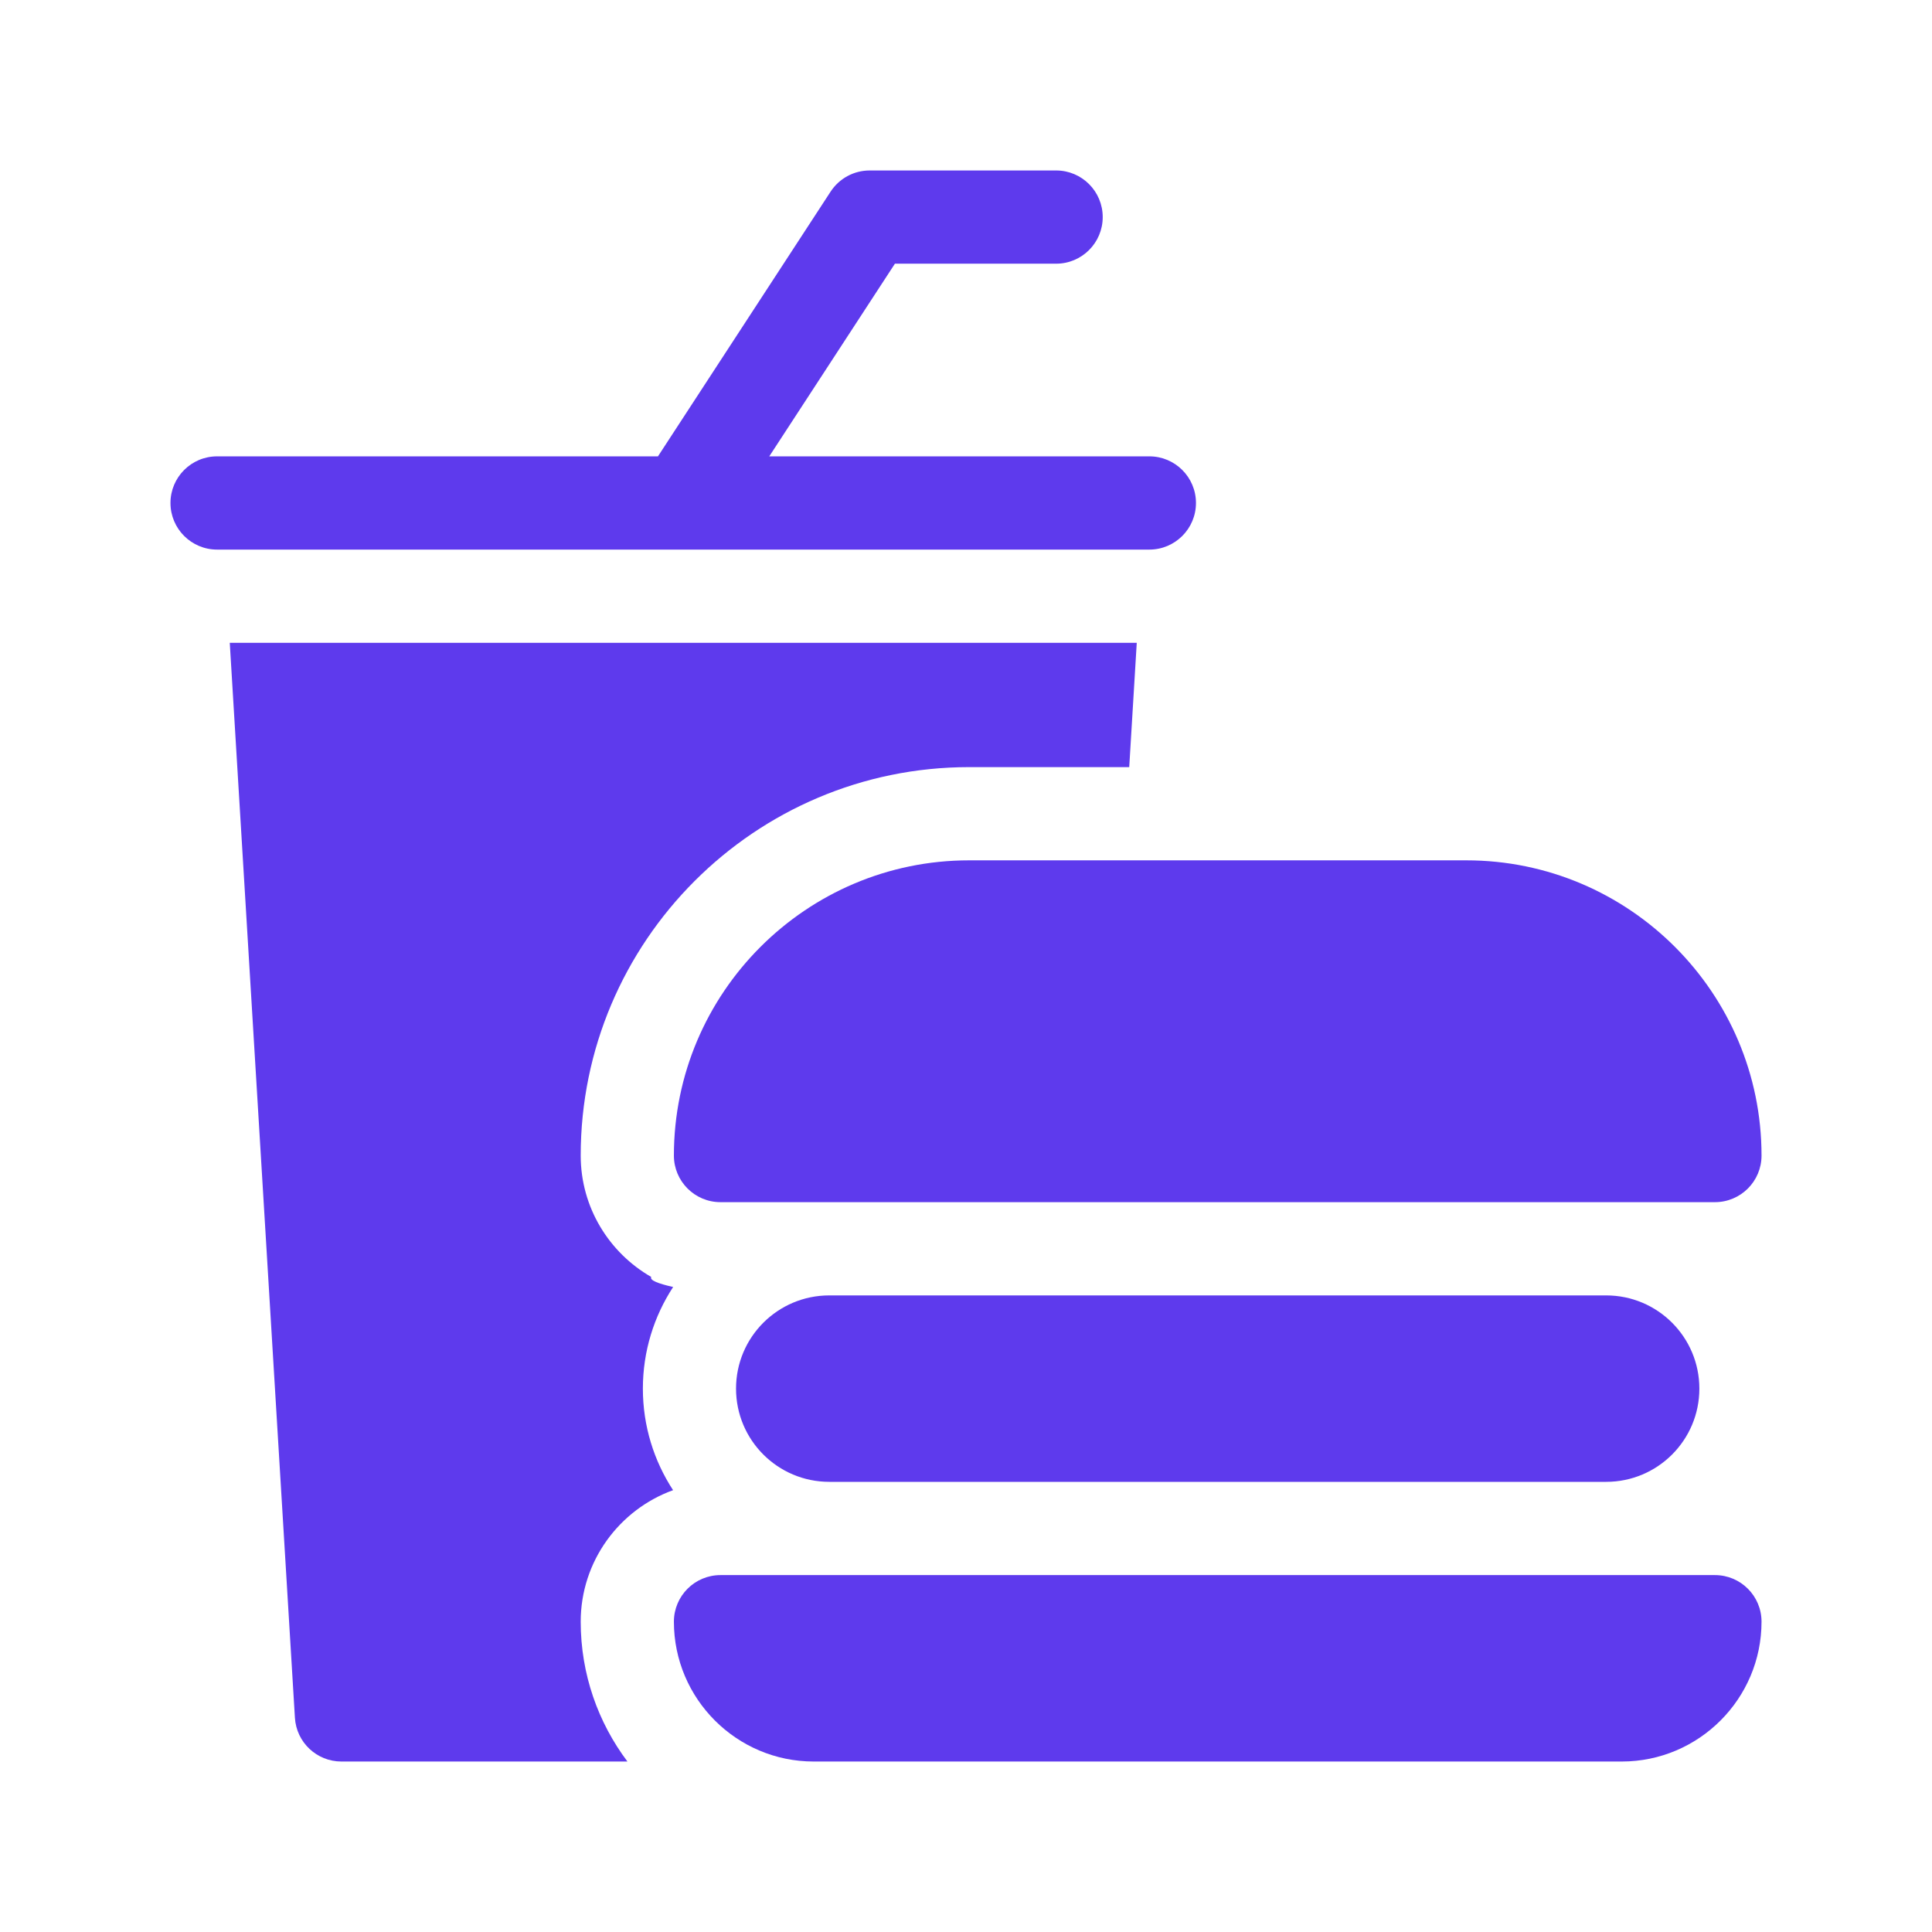
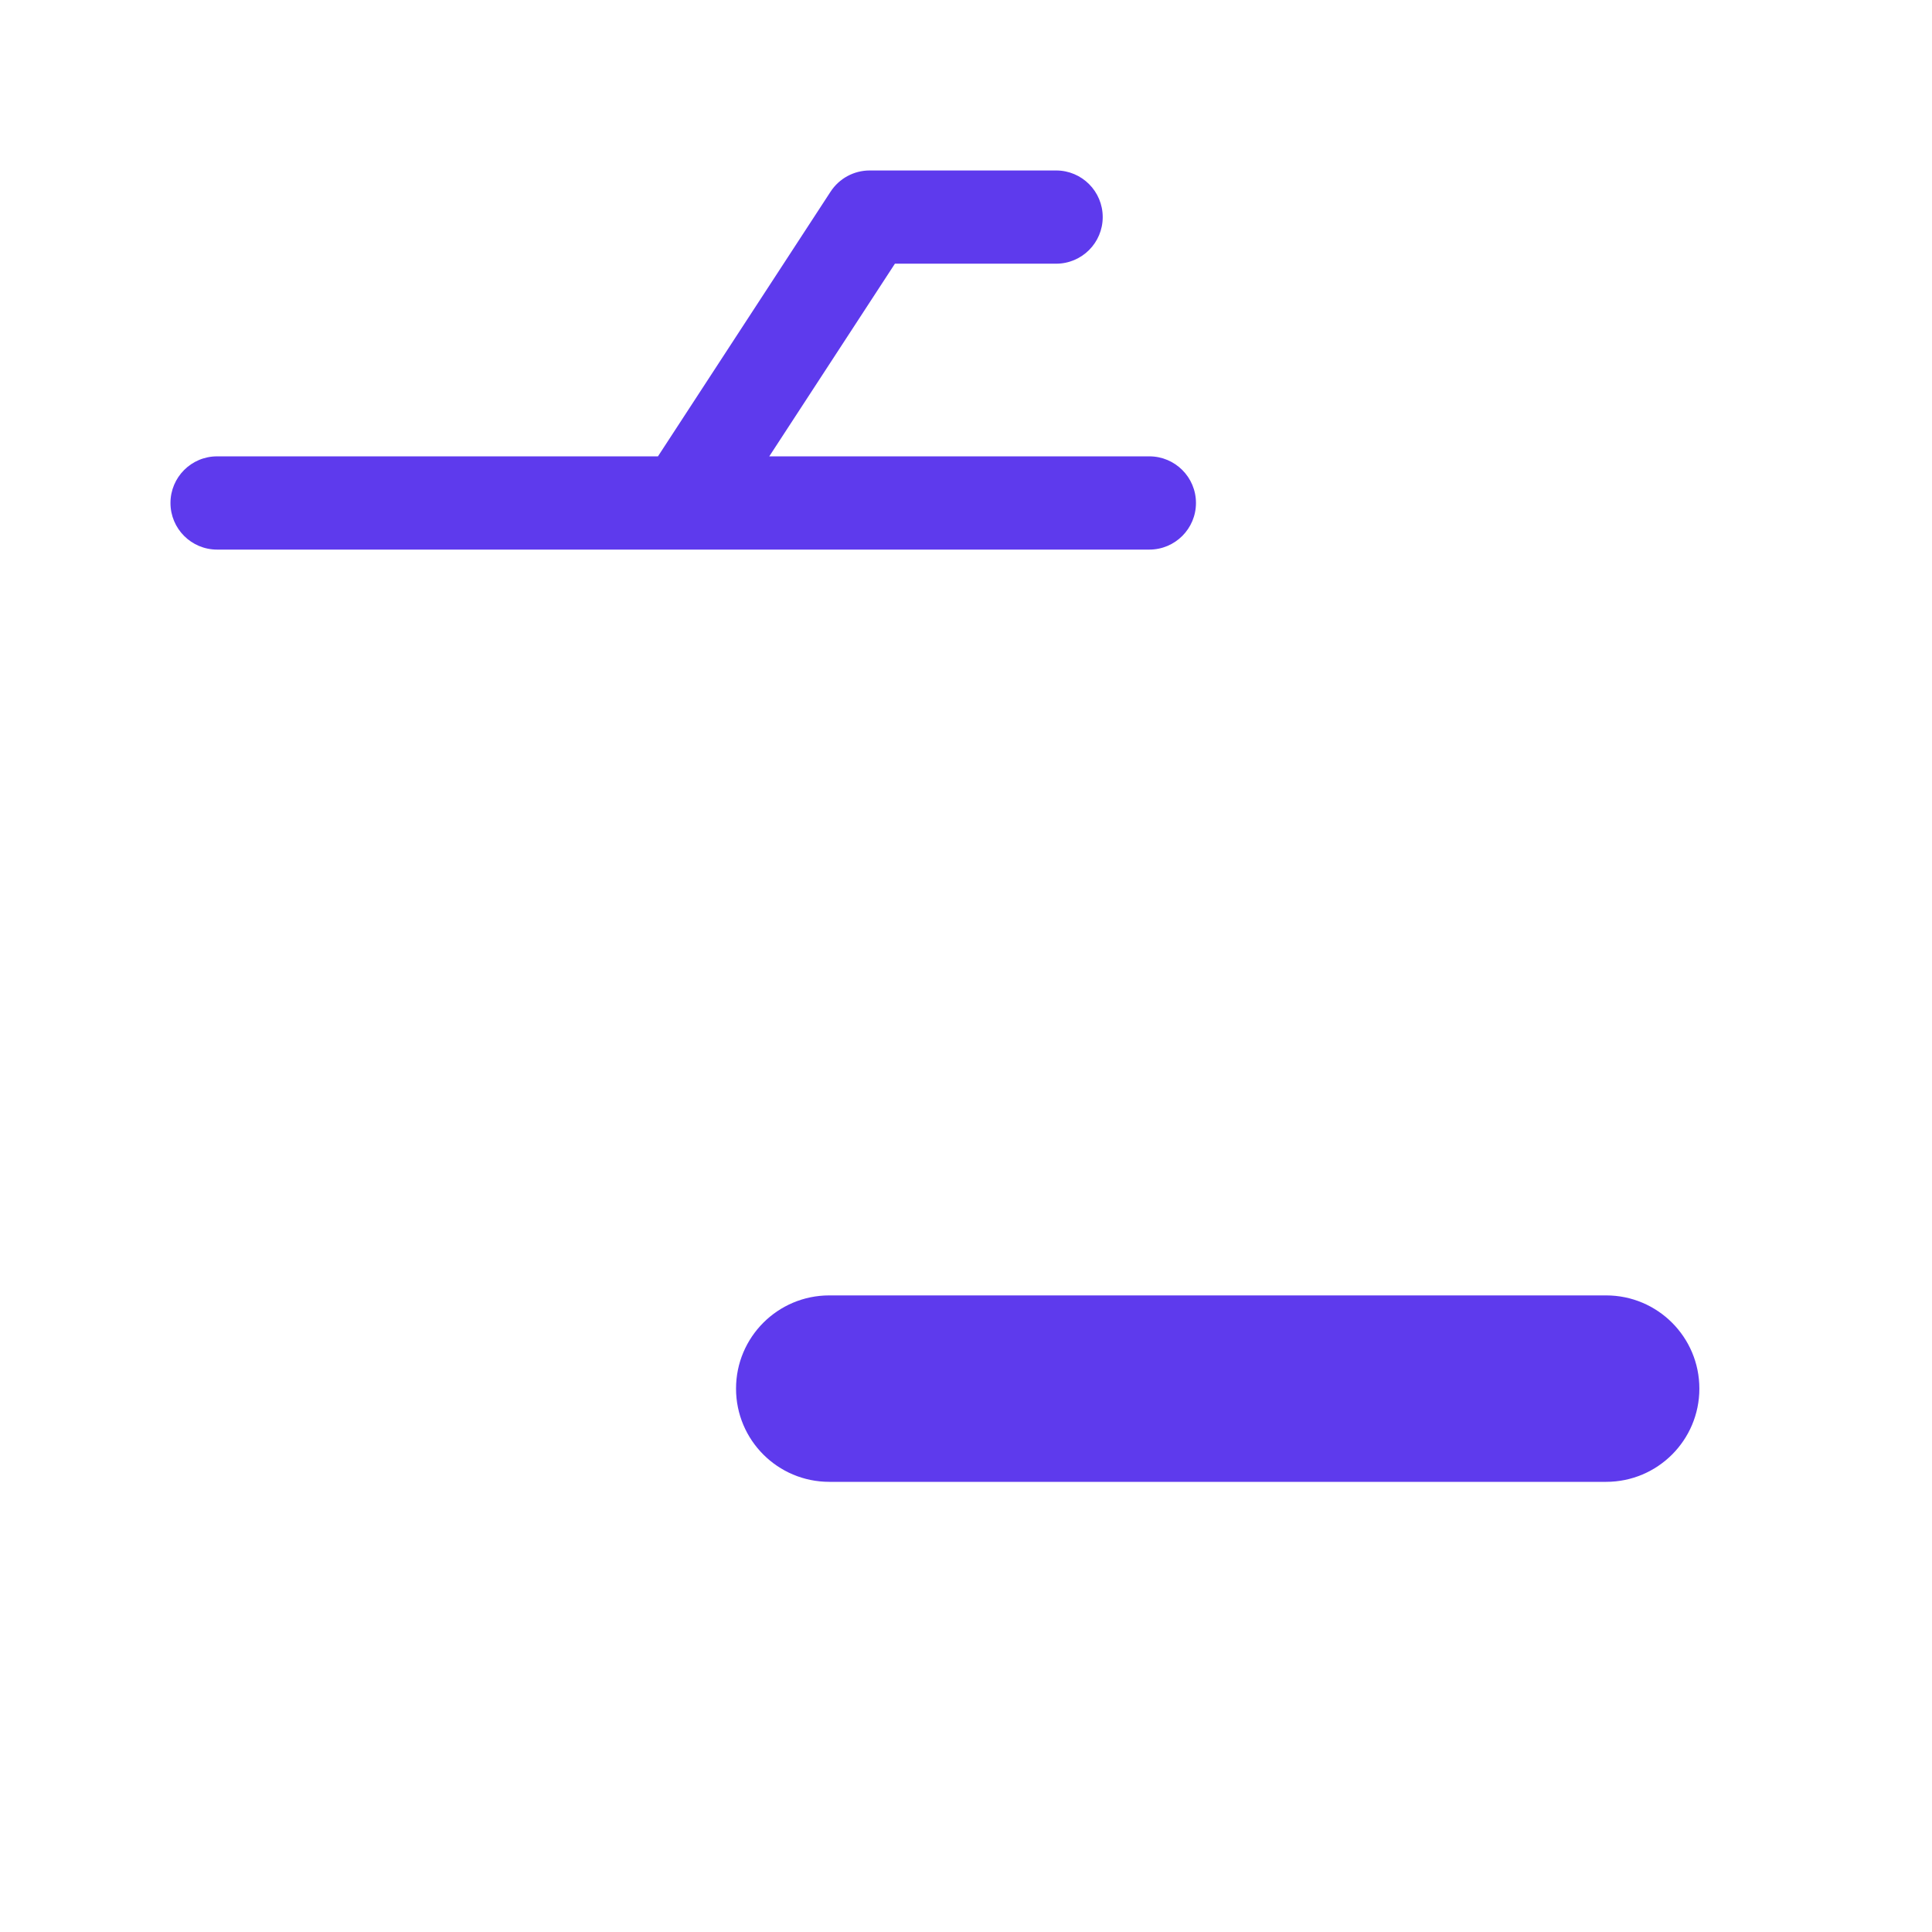
<svg xmlns="http://www.w3.org/2000/svg" width="68" height="68" viewBox="0 0 68 68" fill="none">
-   <path d="M22.921 44.944C21.44 44.094 20.439 42.498 20.439 40.672C20.439 33.133 26.572 27 34.111 27H39.745L40.01 22.625H8.087L10.38 60.459C10.432 61.325 11.149 62 12.017 62H22.084C21.052 60.628 20.439 58.923 20.439 57.078C20.439 54.951 21.796 53.135 23.69 52.449C23.018 51.42 22.627 50.193 22.627 48.875C22.627 47.556 23.019 46.328 23.692 45.298C23.157 45.177 22.86 45.059 22.921 44.944Z" fill="#5E3AED" />
  <path d="M24.045 19.344C24.046 19.344 24.048 19.344 24.049 19.344H40.453C41.359 19.344 42.094 18.609 42.094 17.703C42.094 16.797 41.359 16.062 40.453 16.062H27.076L31.498 9.281H37.172C38.078 9.281 38.812 8.547 38.812 7.641C38.812 6.734 38.078 6 37.172 6H30.609C30.055 6 29.538 6.28 29.235 6.744L23.158 16.062H7.641C6.734 16.062 6 16.797 6 17.703C6 18.609 6.734 19.344 7.641 19.344H24.039C24.041 19.344 24.044 19.344 24.045 19.344Z" fill="#5E3AED" />
-   <path d="M23.719 40.672C23.719 41.578 24.453 42.312 25.359 42.312H60.359C61.266 42.312 62 41.578 62 40.672C62 34.943 57.339 30.281 51.609 30.281H34.109C28.38 30.281 23.719 34.943 23.719 40.672Z" fill="#5E3AED" />
  <path d="M29.188 45.594C27.375 45.594 25.906 47.063 25.906 48.875C25.906 50.687 27.375 52.156 29.188 52.156H56.531C58.344 52.156 59.812 50.687 59.812 48.875C59.812 47.063 58.344 45.594 56.531 45.594H29.188Z" fill="#5E3AED" />
-   <path d="M60.359 55.438H25.359C24.453 55.438 23.719 56.172 23.719 57.078C23.719 59.792 25.927 62 28.641 62H57.078C59.792 62 62 59.792 62 57.078C62 56.172 61.266 55.438 60.359 55.438Z" fill="#5E3AED" />
</svg>